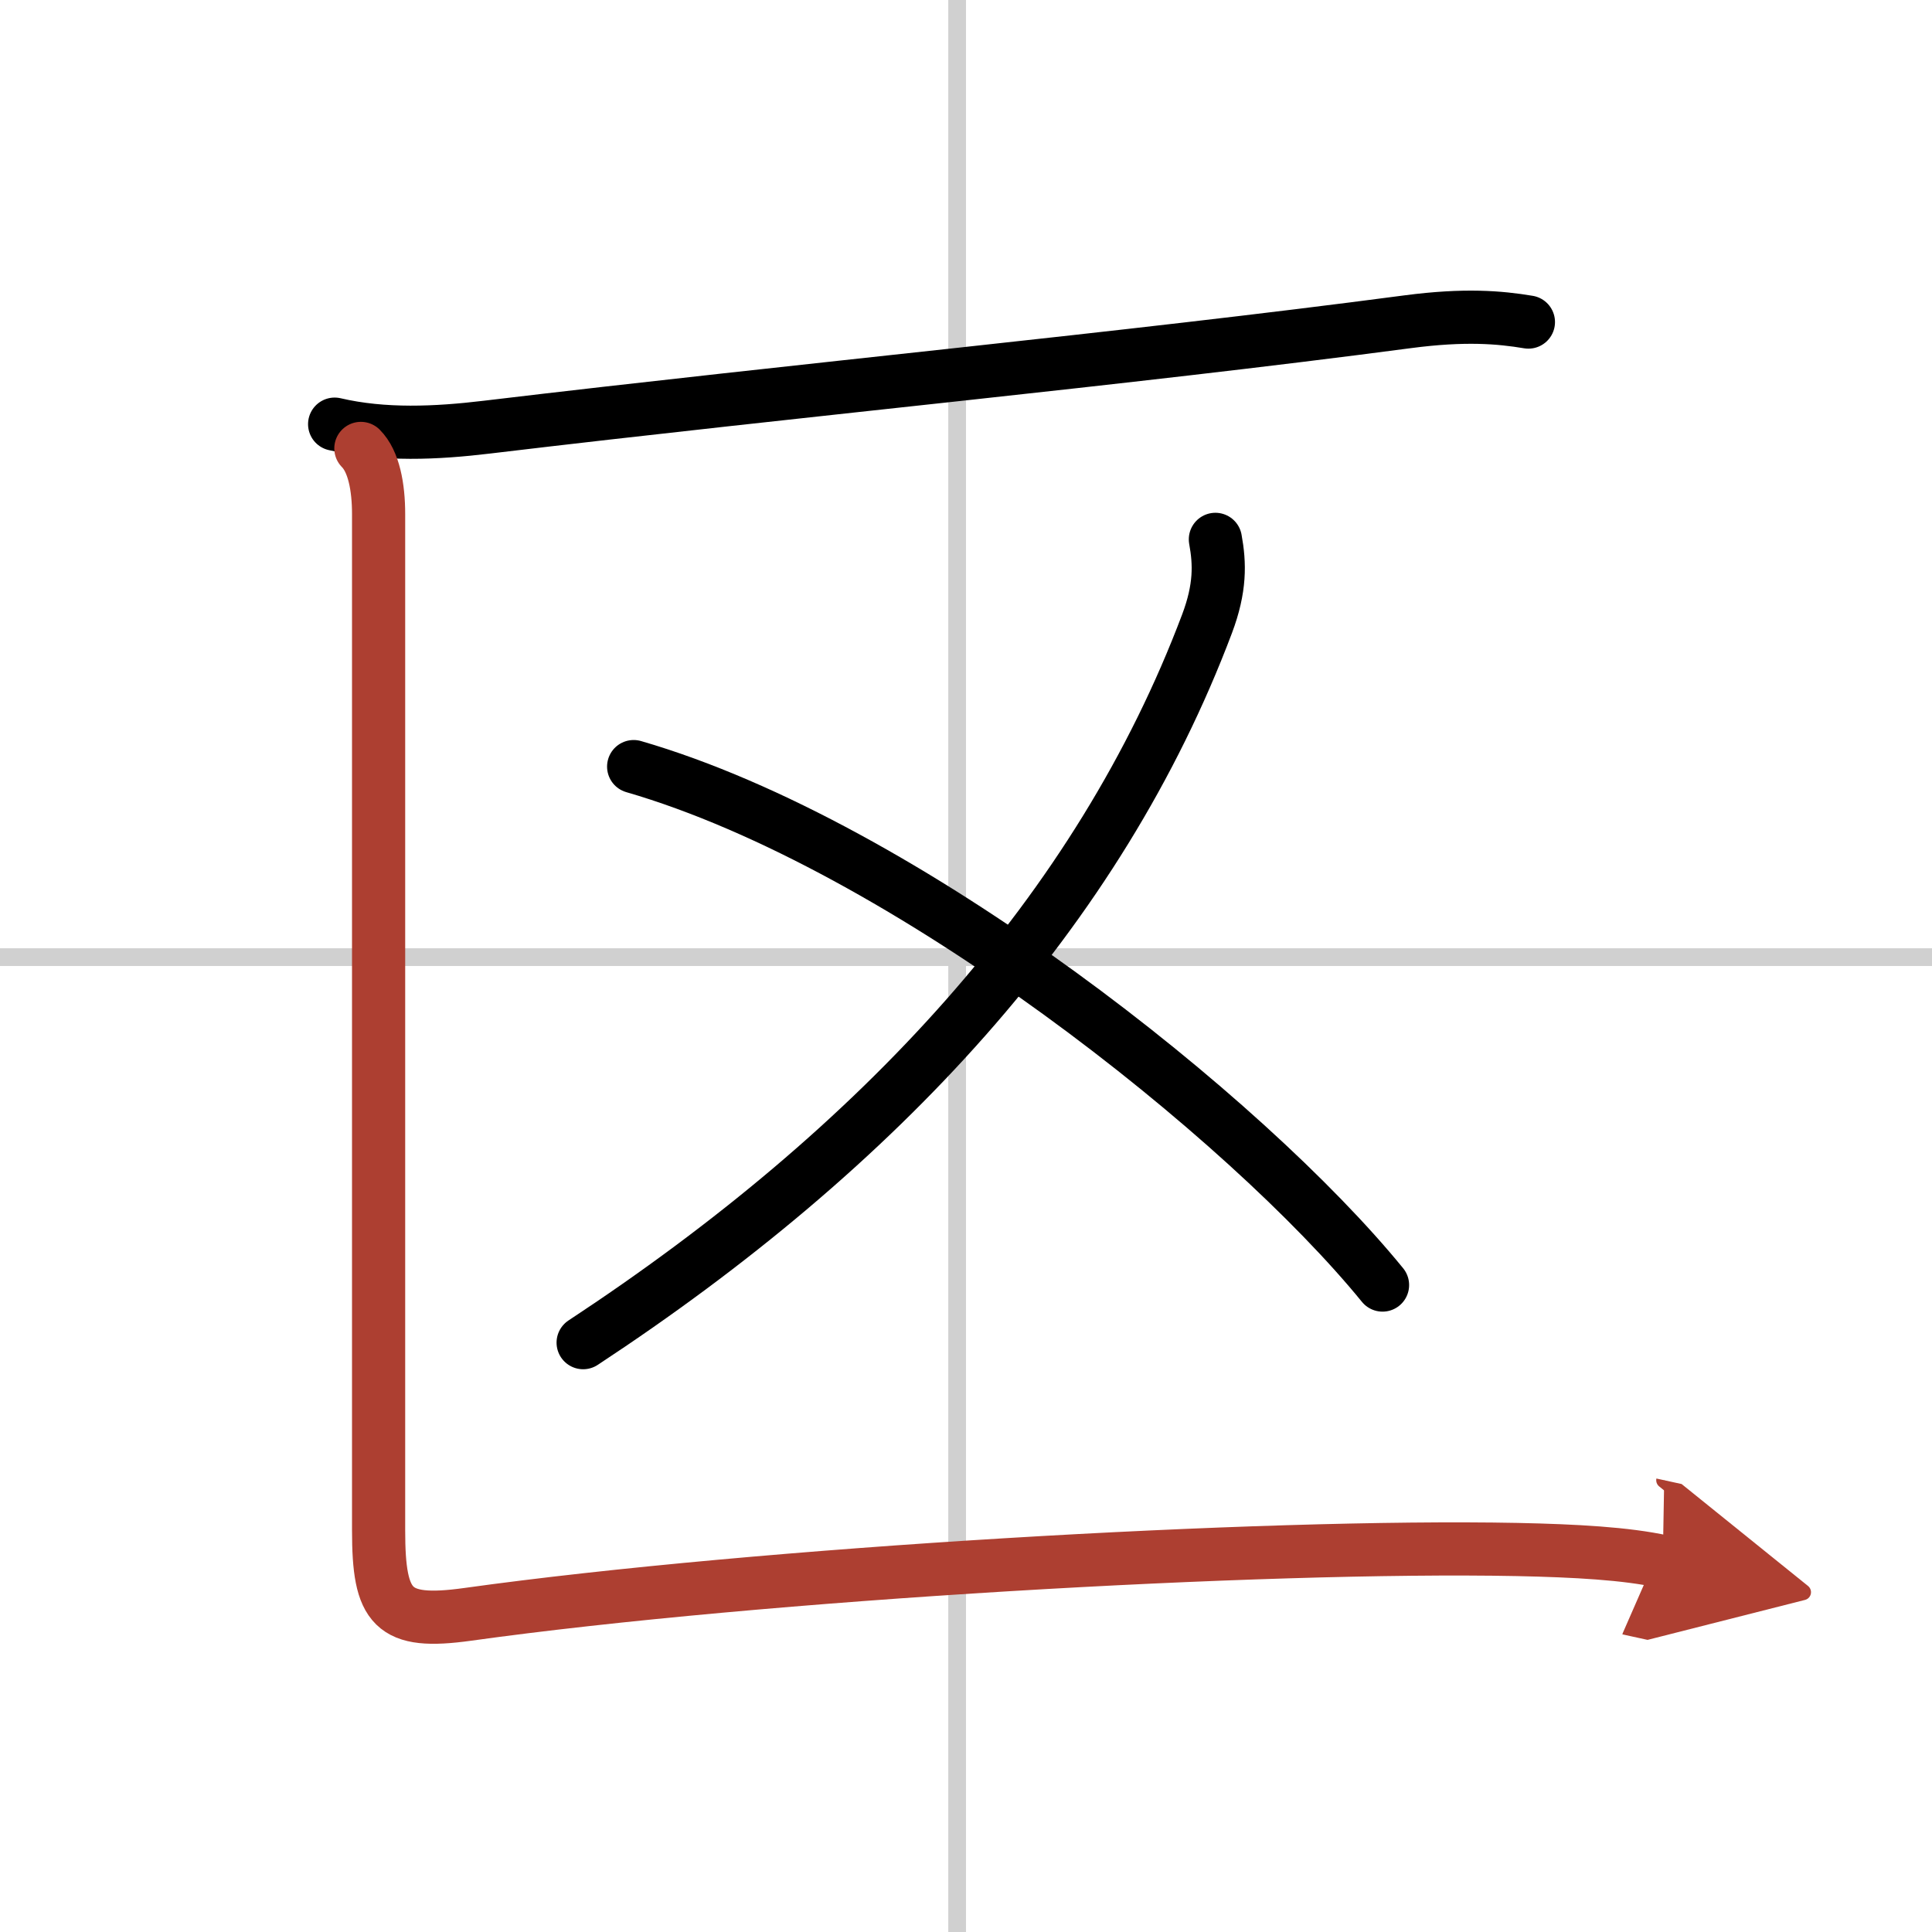
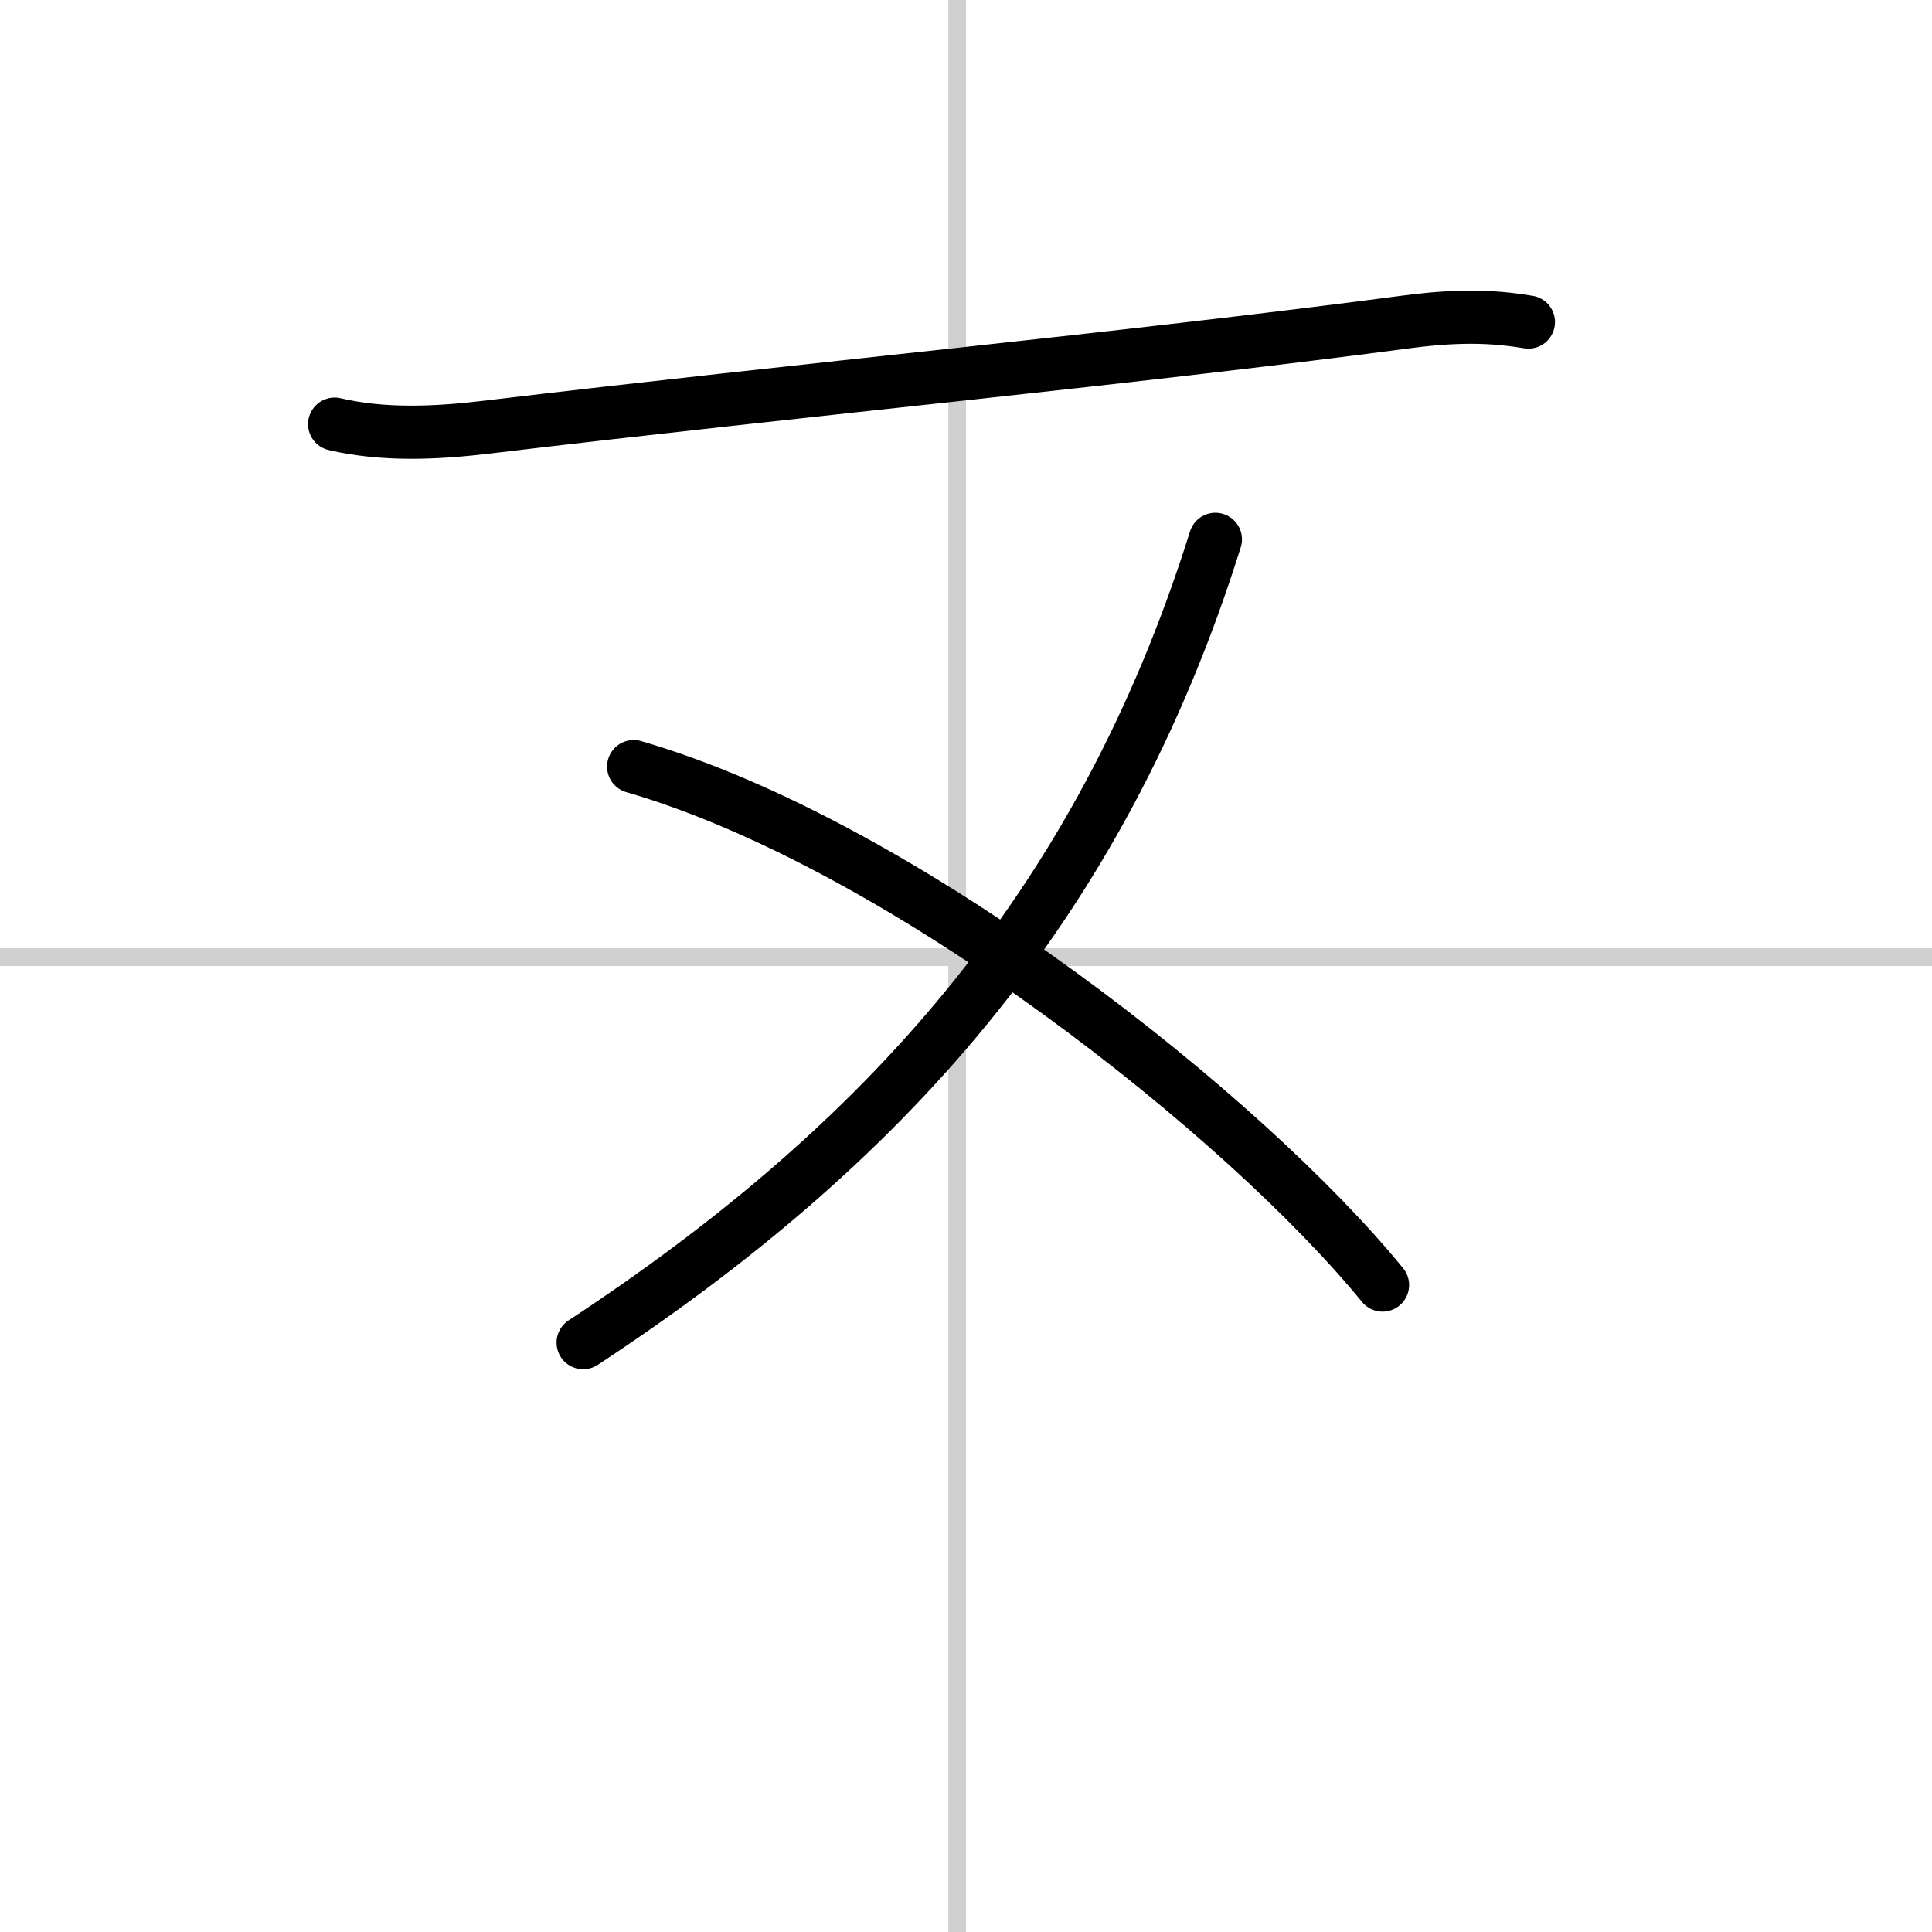
<svg xmlns="http://www.w3.org/2000/svg" width="400" height="400" viewBox="0 0 109 109">
  <defs>
    <marker id="a" markerWidth="4" orient="auto" refX="1" refY="5" viewBox="0 0 10 10">
      <polyline points="0 0 10 5 0 10 1 5" fill="#ad3f31" stroke="#ad3f31" />
    </marker>
  </defs>
  <g fill="none" stroke="#000" stroke-linecap="round" stroke-linejoin="round" stroke-width="3">
-     <rect width="100%" height="100%" fill="#fff" stroke="#fff" />
    <line x1="54" x2="54" y2="109" stroke="#d0d0d0" stroke-width="1" />
    <line x2="109" y1="54" y2="54" stroke="#d0d0d0" stroke-width="1" />
    <path d="m18.88 23.93c2.78 0.65 5.74 0.51 8.58 0.17 18.07-2.16 35.69-3.8 51.98-5.95 3.2-0.42 5.17-0.25 6.79 0.02" />
-     <path d="M68.57,30.43c0.25,1.37,0.29,2.74-0.47,4.76C62,51.38,49.62,64.75,32.9,75.75" />
+     <path d="M68.57,30.43C62,51.38,49.62,64.75,32.9,75.75" />
    <path d="M35.75,43.25C51.07,47.69,70.34,63.1,78,72.5" />
-     <path d="m20.36 25.3c0.73 0.73 1 2.18 1 3.7v57.34c0 4.4 0.77 5.33 5.02 4.74 16.58-2.31 44.87-3.94 59.2-3.66 3.34 0.07 6.17 0.23 8.23 0.68" marker-end="url(#a)" stroke="#ad3f31" />
  </g>
</svg>